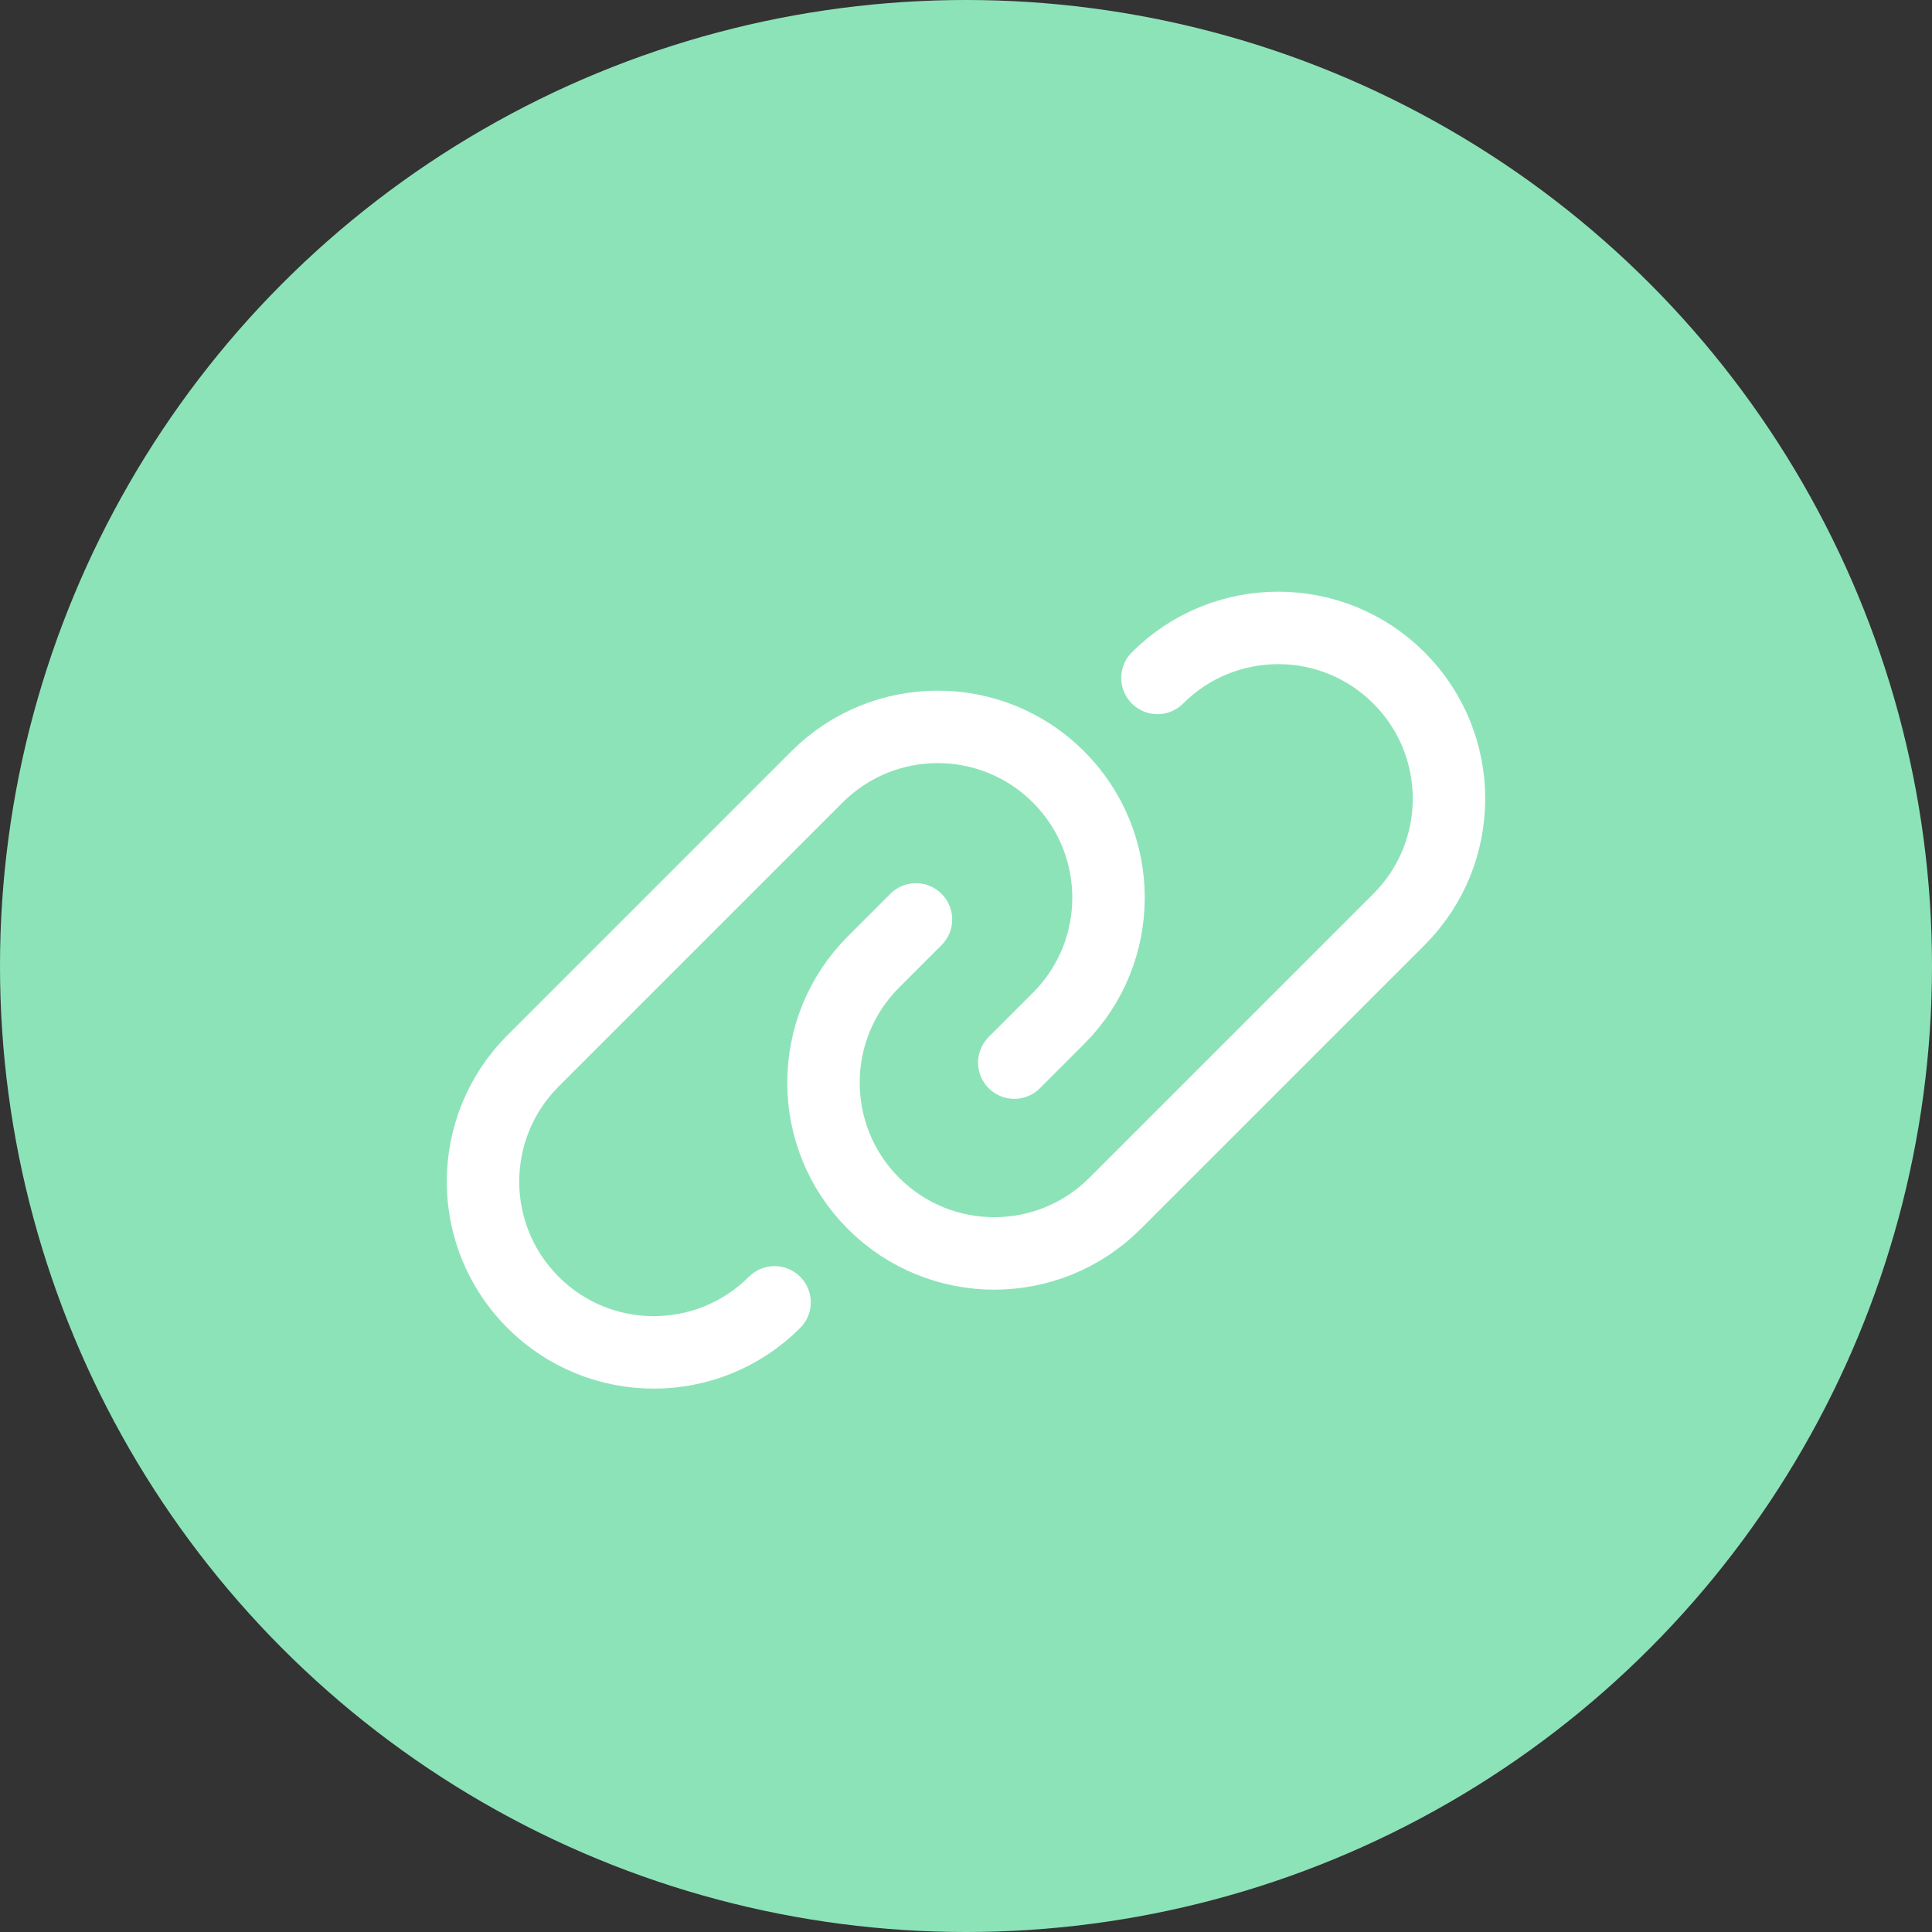
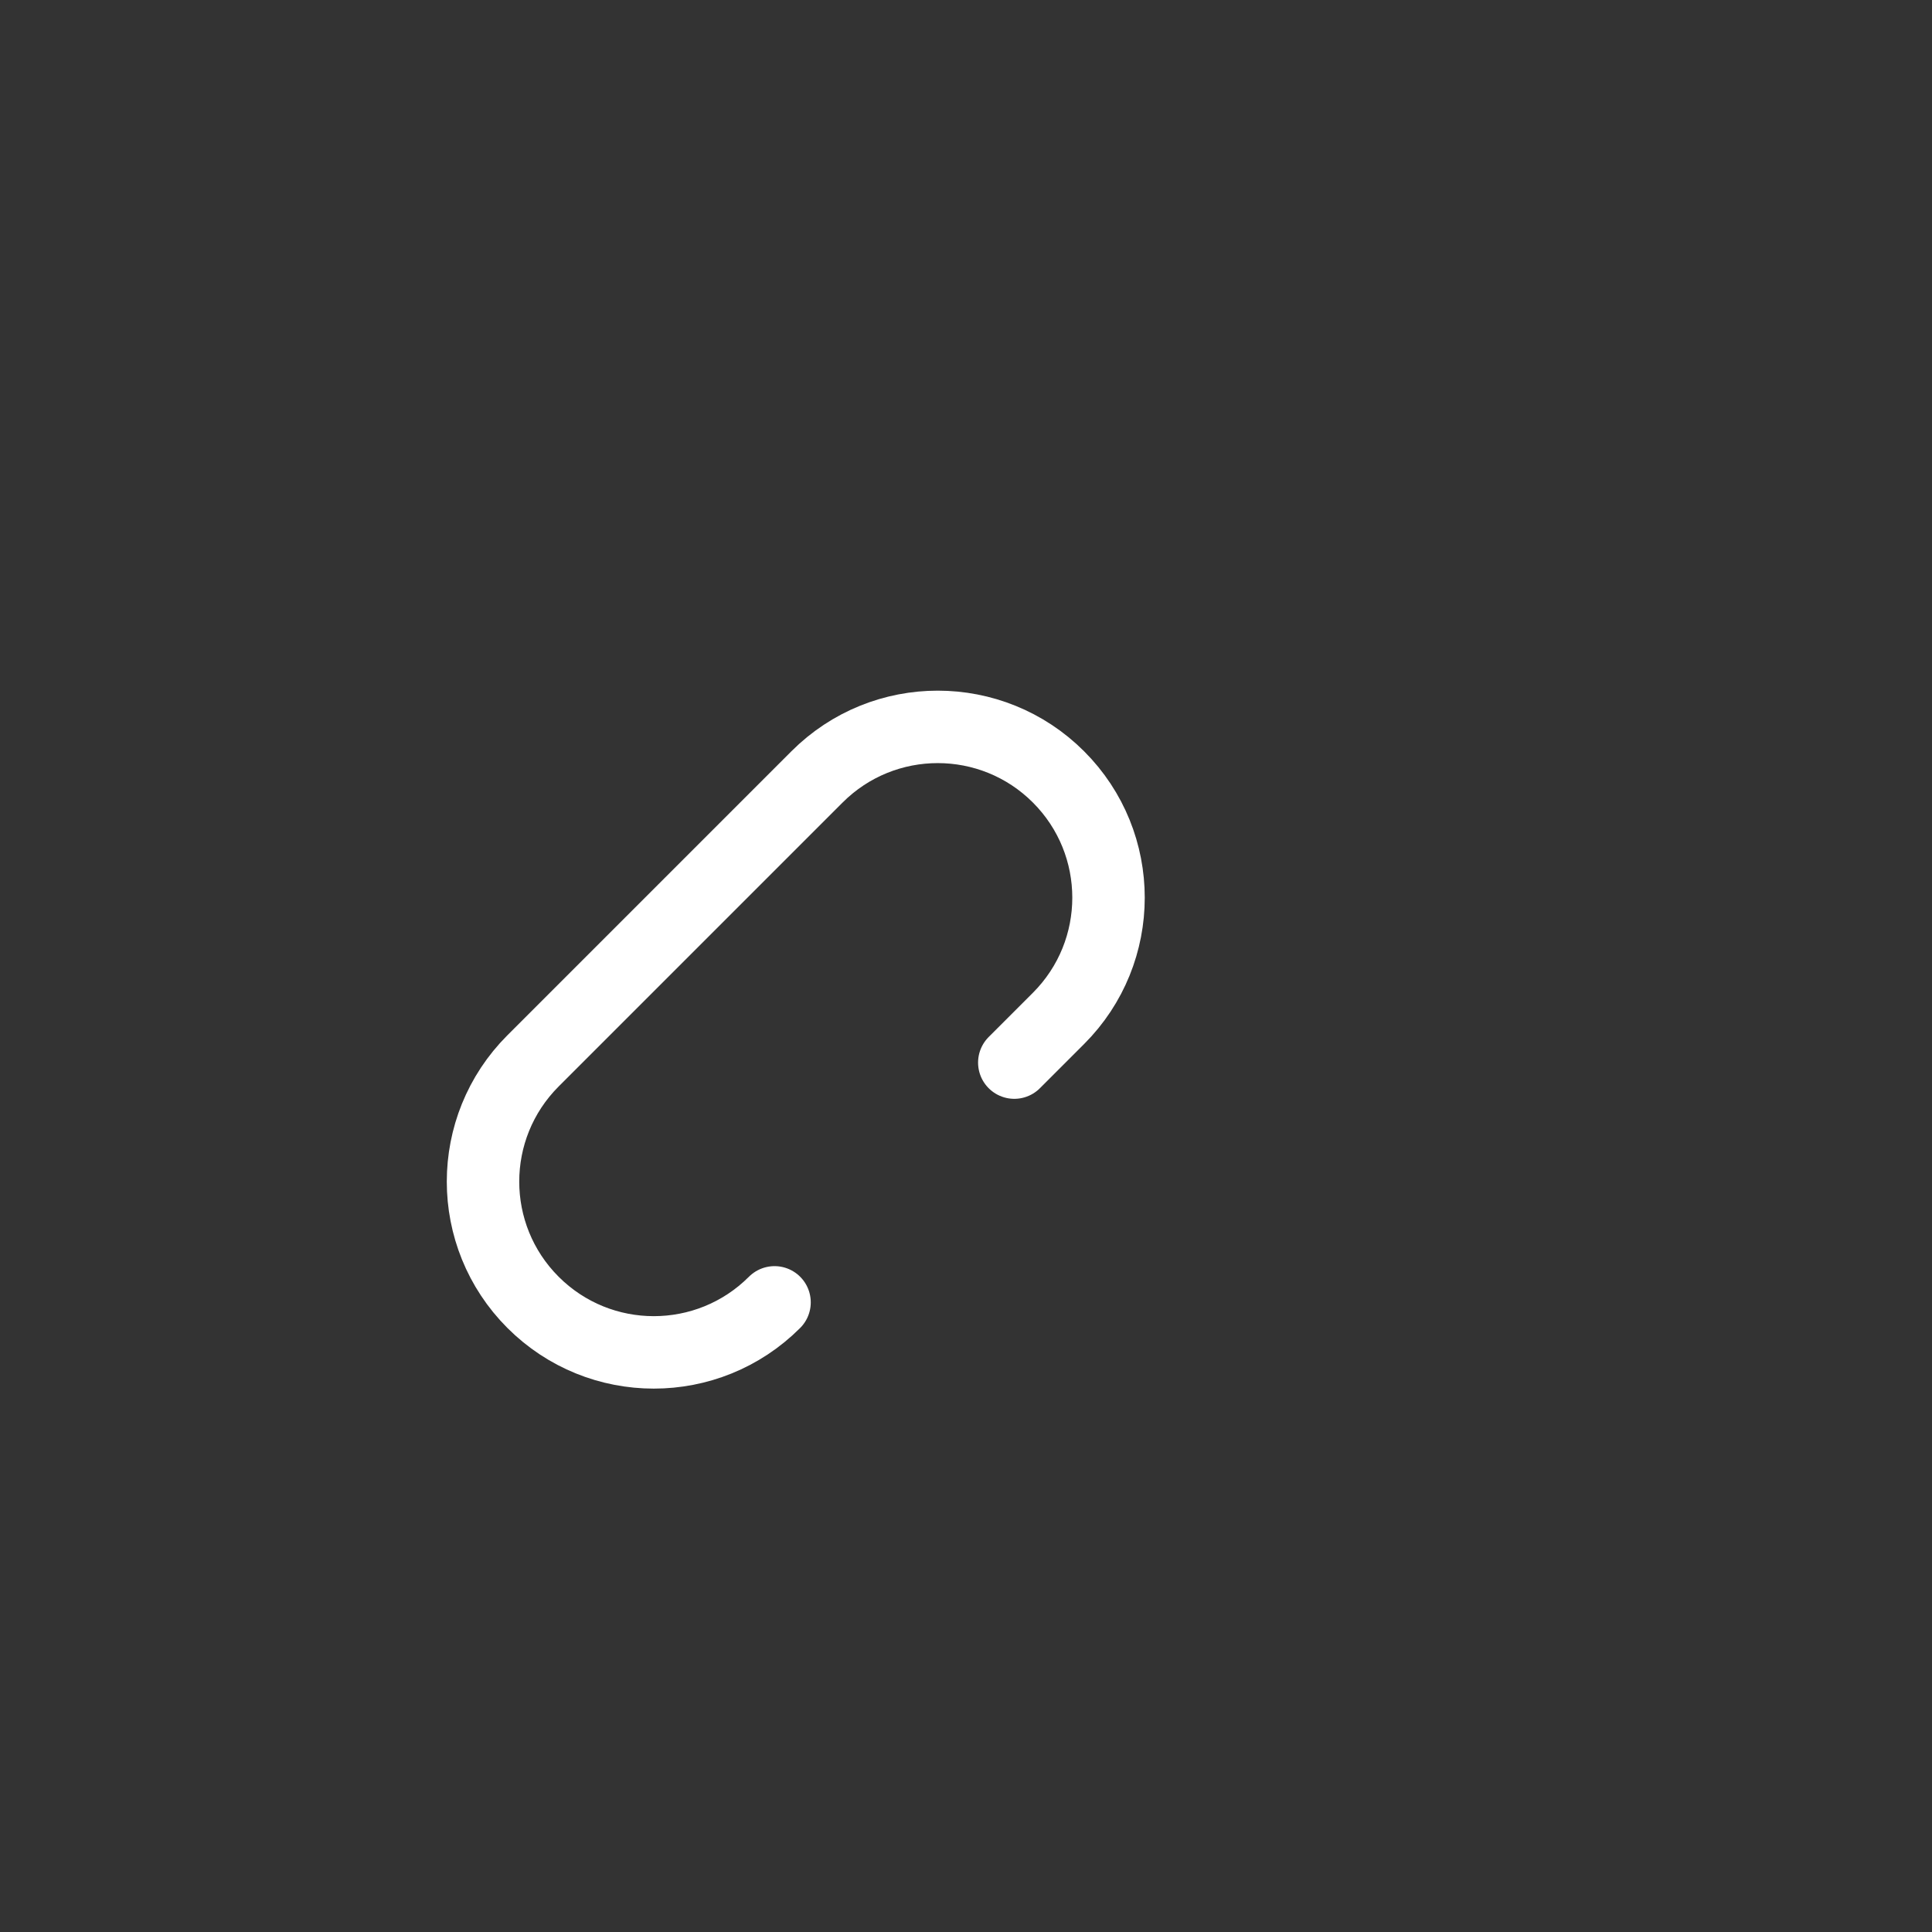
<svg xmlns="http://www.w3.org/2000/svg" width="40" height="40" viewBox="0 0 40 40" fill="none">
  <rect x="0" y="0" width="40" height="40" fill="#333333" stroke="none" />
-   <circle cx="20" cy="20" r="20" fill="#8DE3B8" />
-   <path d="M23.964 14.036C25.345 12.655 27.583 12.655 28.964 14.036V14.036C30.345 15.417 30.345 17.655 28.964 19.036L23.085 24.915C21.704 26.296 19.466 26.296 18.085 24.915V24.915C16.704 23.534 16.704 21.296 18.085 19.915L18.964 19.036" stroke="white" stroke-width="1.5" stroke-linecap="round" stroke-linejoin="round" />
  <path d="M16.036 26.964C14.655 28.345 12.417 28.345 11.036 26.964V26.964C9.655 25.583 9.655 23.345 11.036 21.964L16.915 16.085C18.296 14.704 20.534 14.704 21.915 16.085V16.085C23.296 17.466 23.296 19.704 21.915 21.085L21 22" stroke="white" stroke-width="1.5" stroke-linecap="round" stroke-linejoin="round" />
</svg>